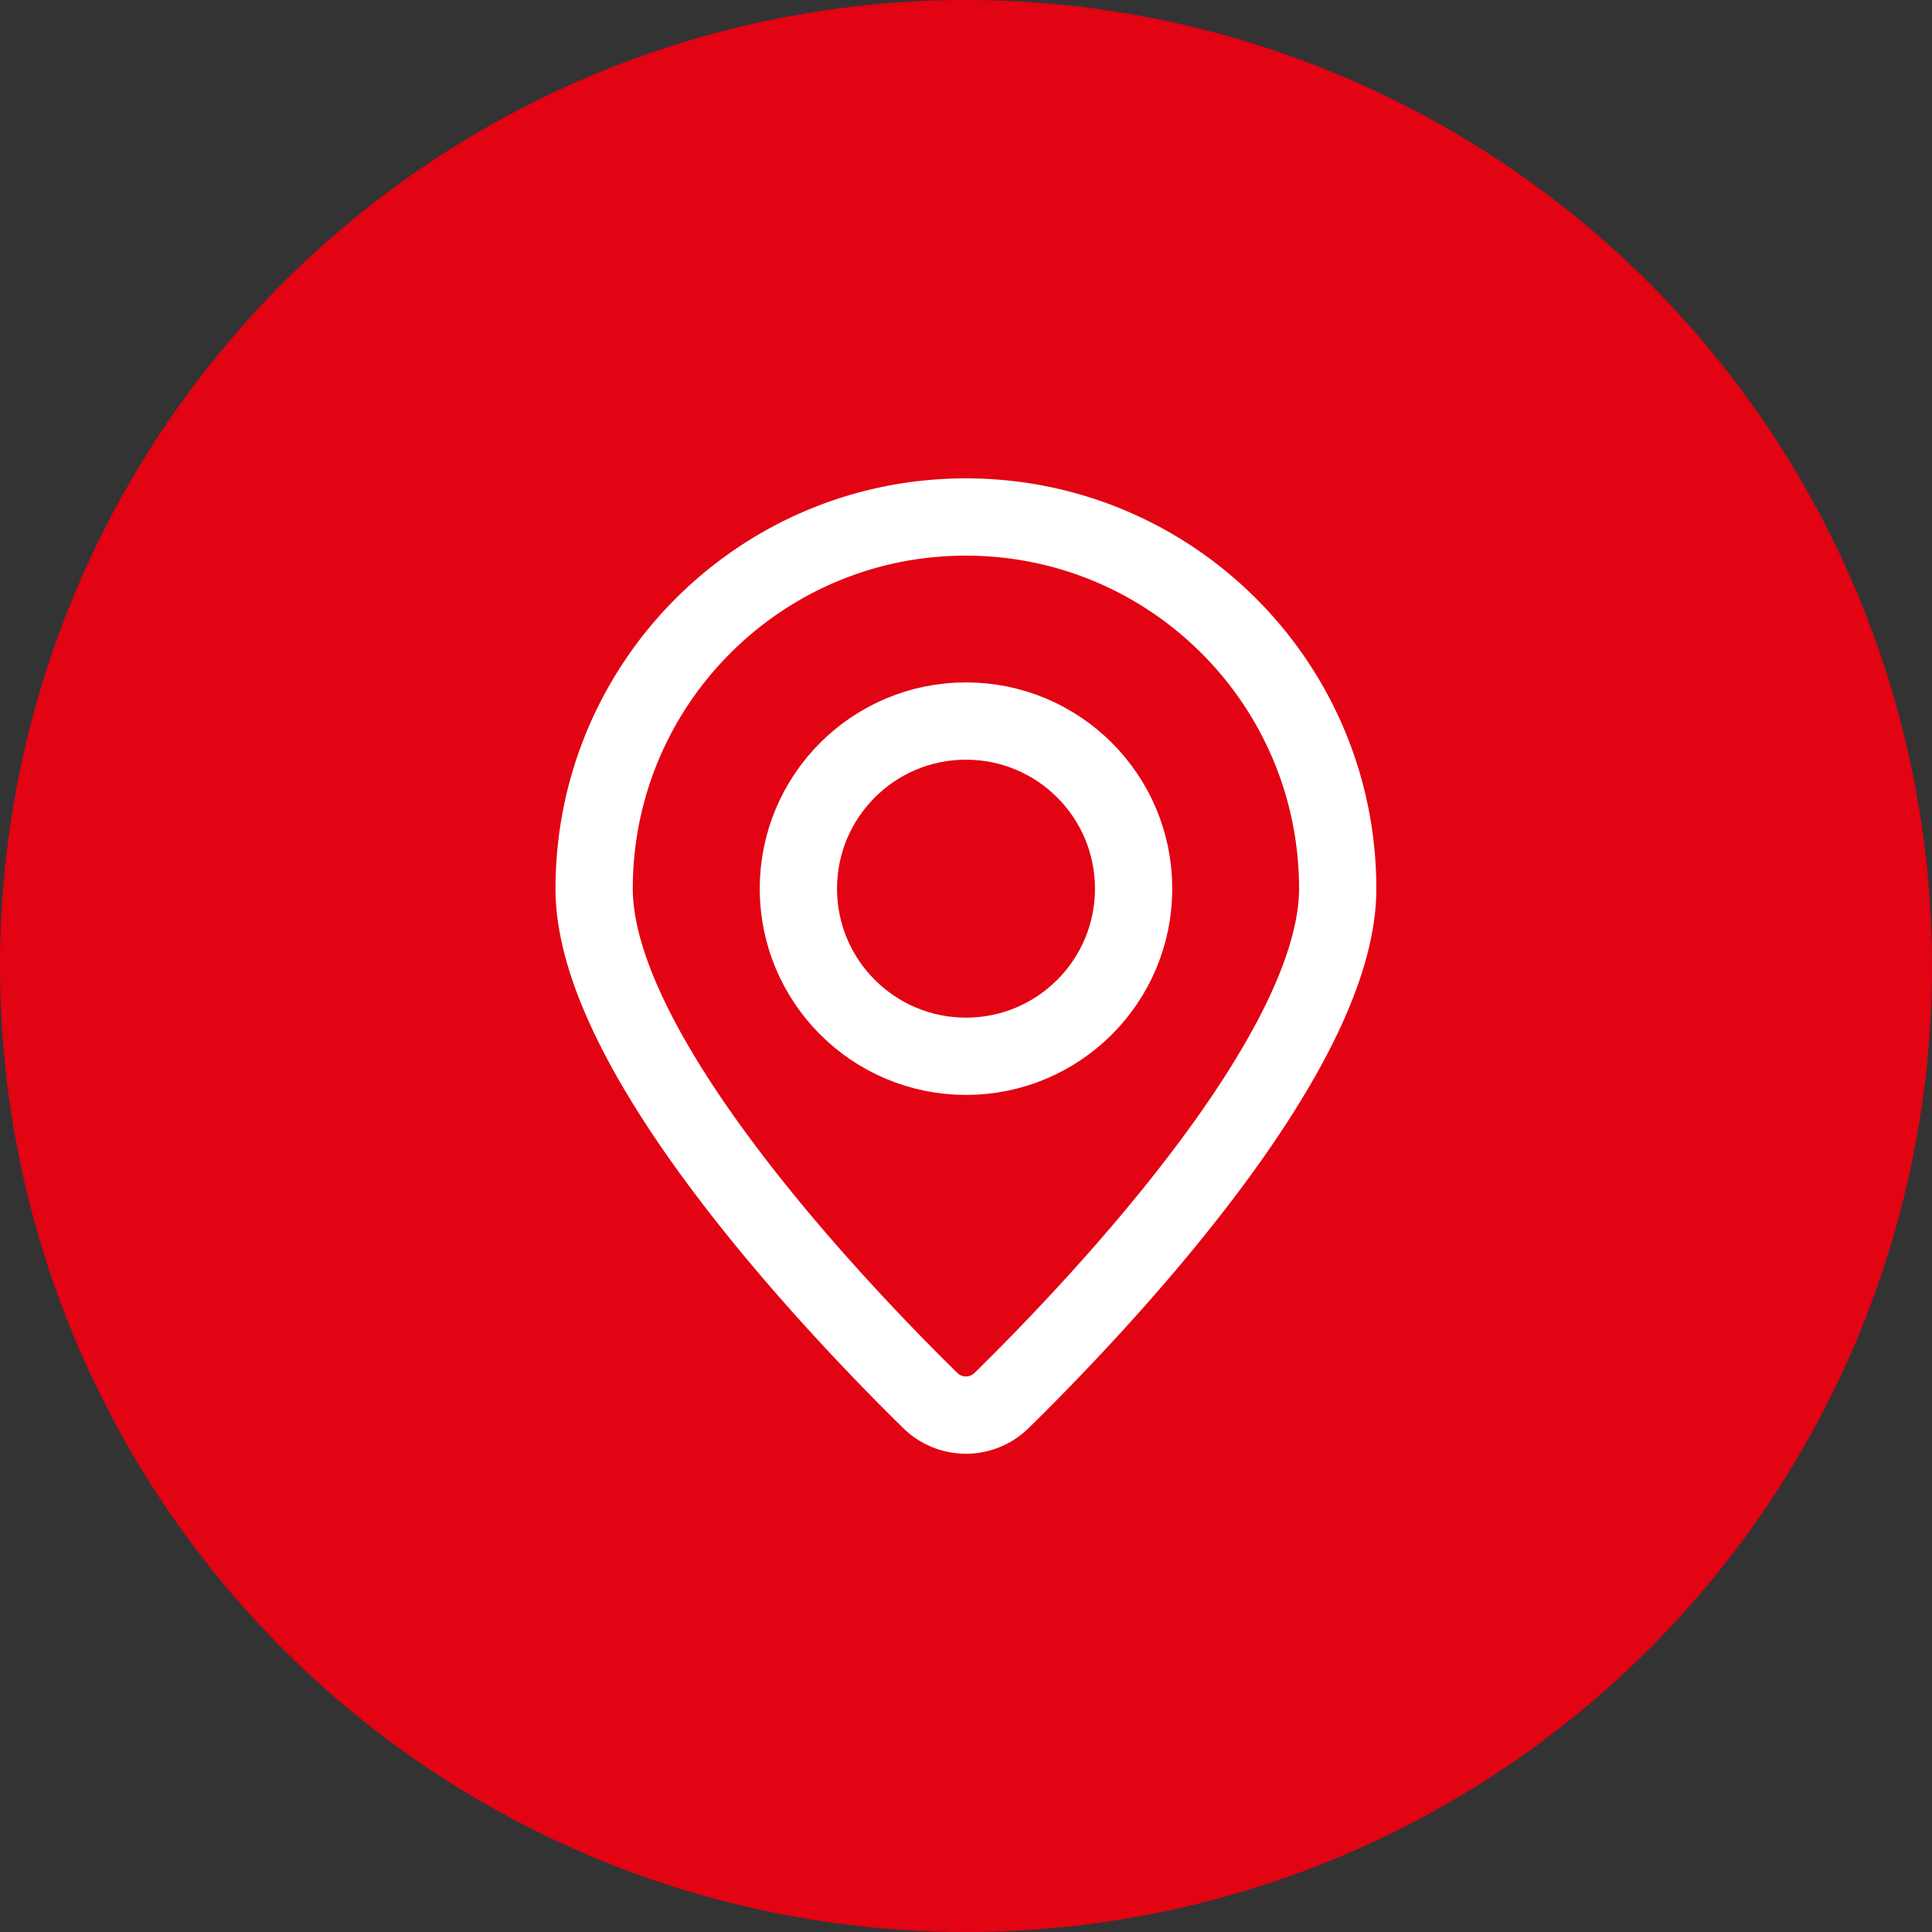
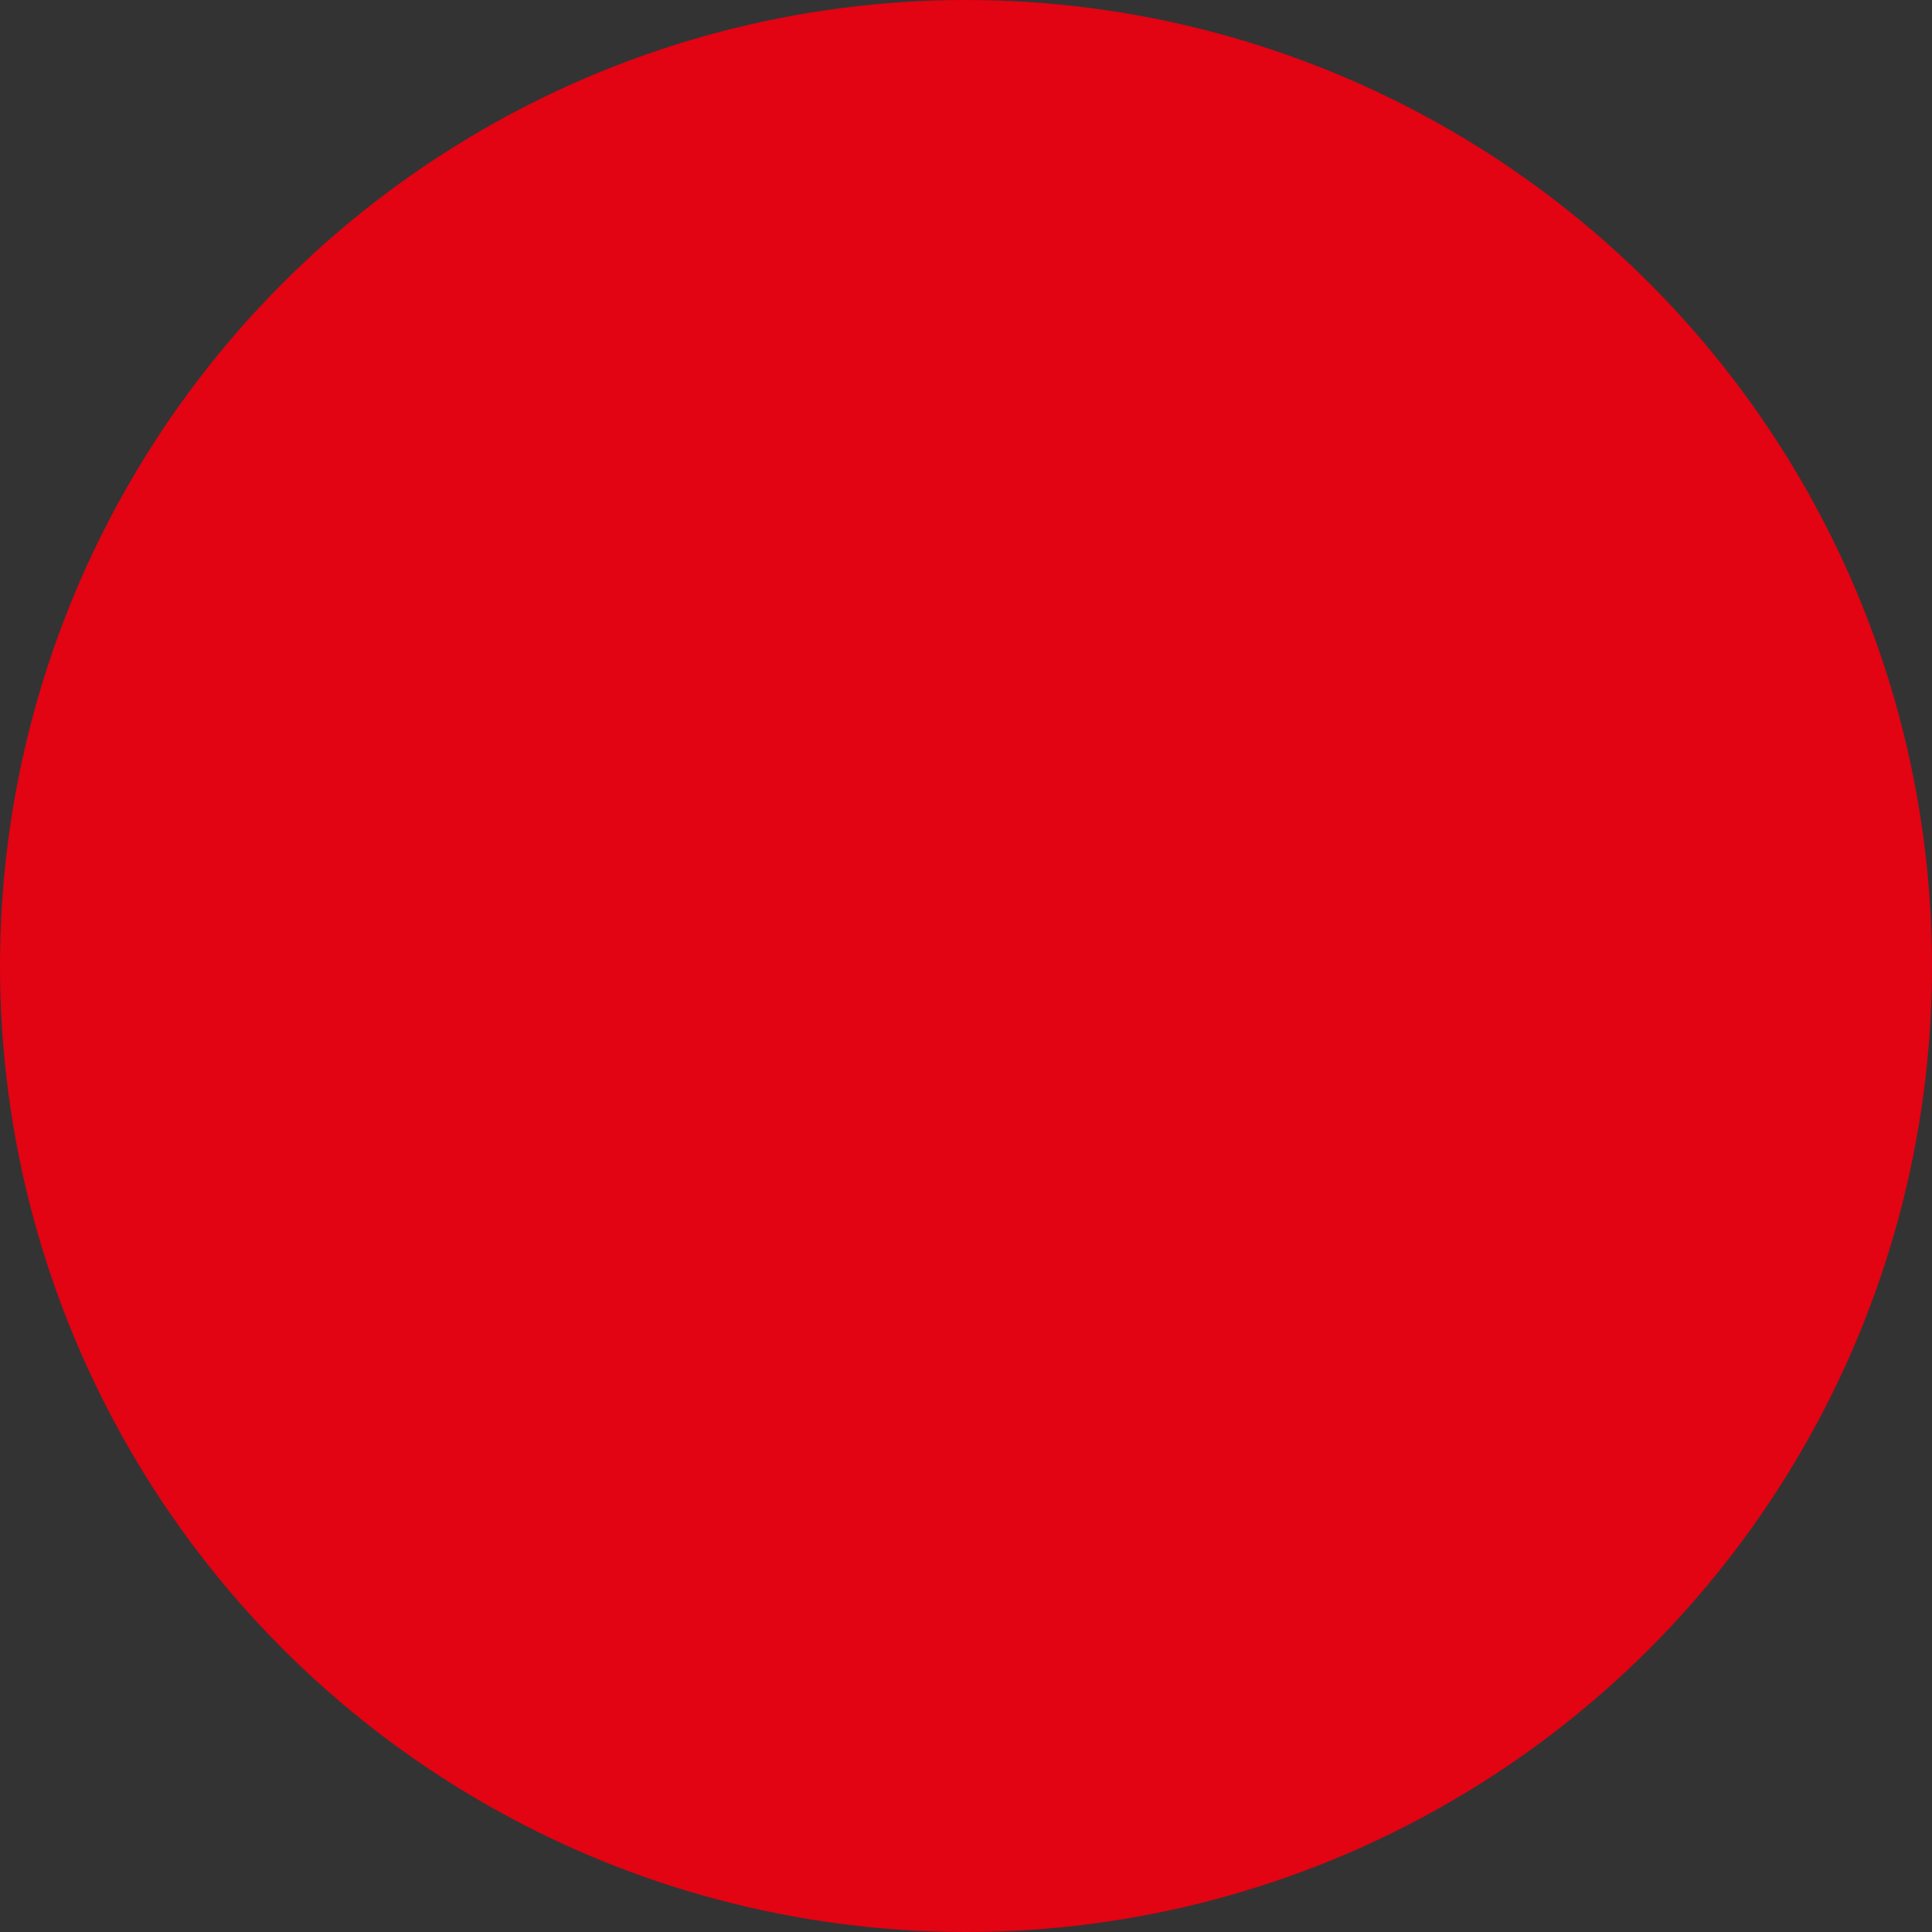
<svg xmlns="http://www.w3.org/2000/svg" id="Слой_1" data-name="Слой 1" viewBox="0 0 1000 1000">
  <rect x="0" y="0" width="1000" height="1000" fill="#333333" stroke="none" />
  <defs>
    <style>.cls-1{fill:#e20313;}.cls-2{fill:none;stroke:#fff;stroke-linecap:round;stroke-linejoin:round;stroke-width:40px;}</style>
  </defs>
  <circle class="cls-1" cx="500" cy="500" r="500" />
-   <path class="cls-2" d="M692.39,460c0,85.93-125.82,217.66-174,264.92a26.3,26.3,0,0,1-36.86,0c-48.14-47.26-174-179-174-264.92,0-106.26,86.13-192.4,192.39-192.4S692.39,353.71,692.39,460Z" />
-   <circle class="cls-2" cx="500" cy="459.97" r="86.76" />
</svg>